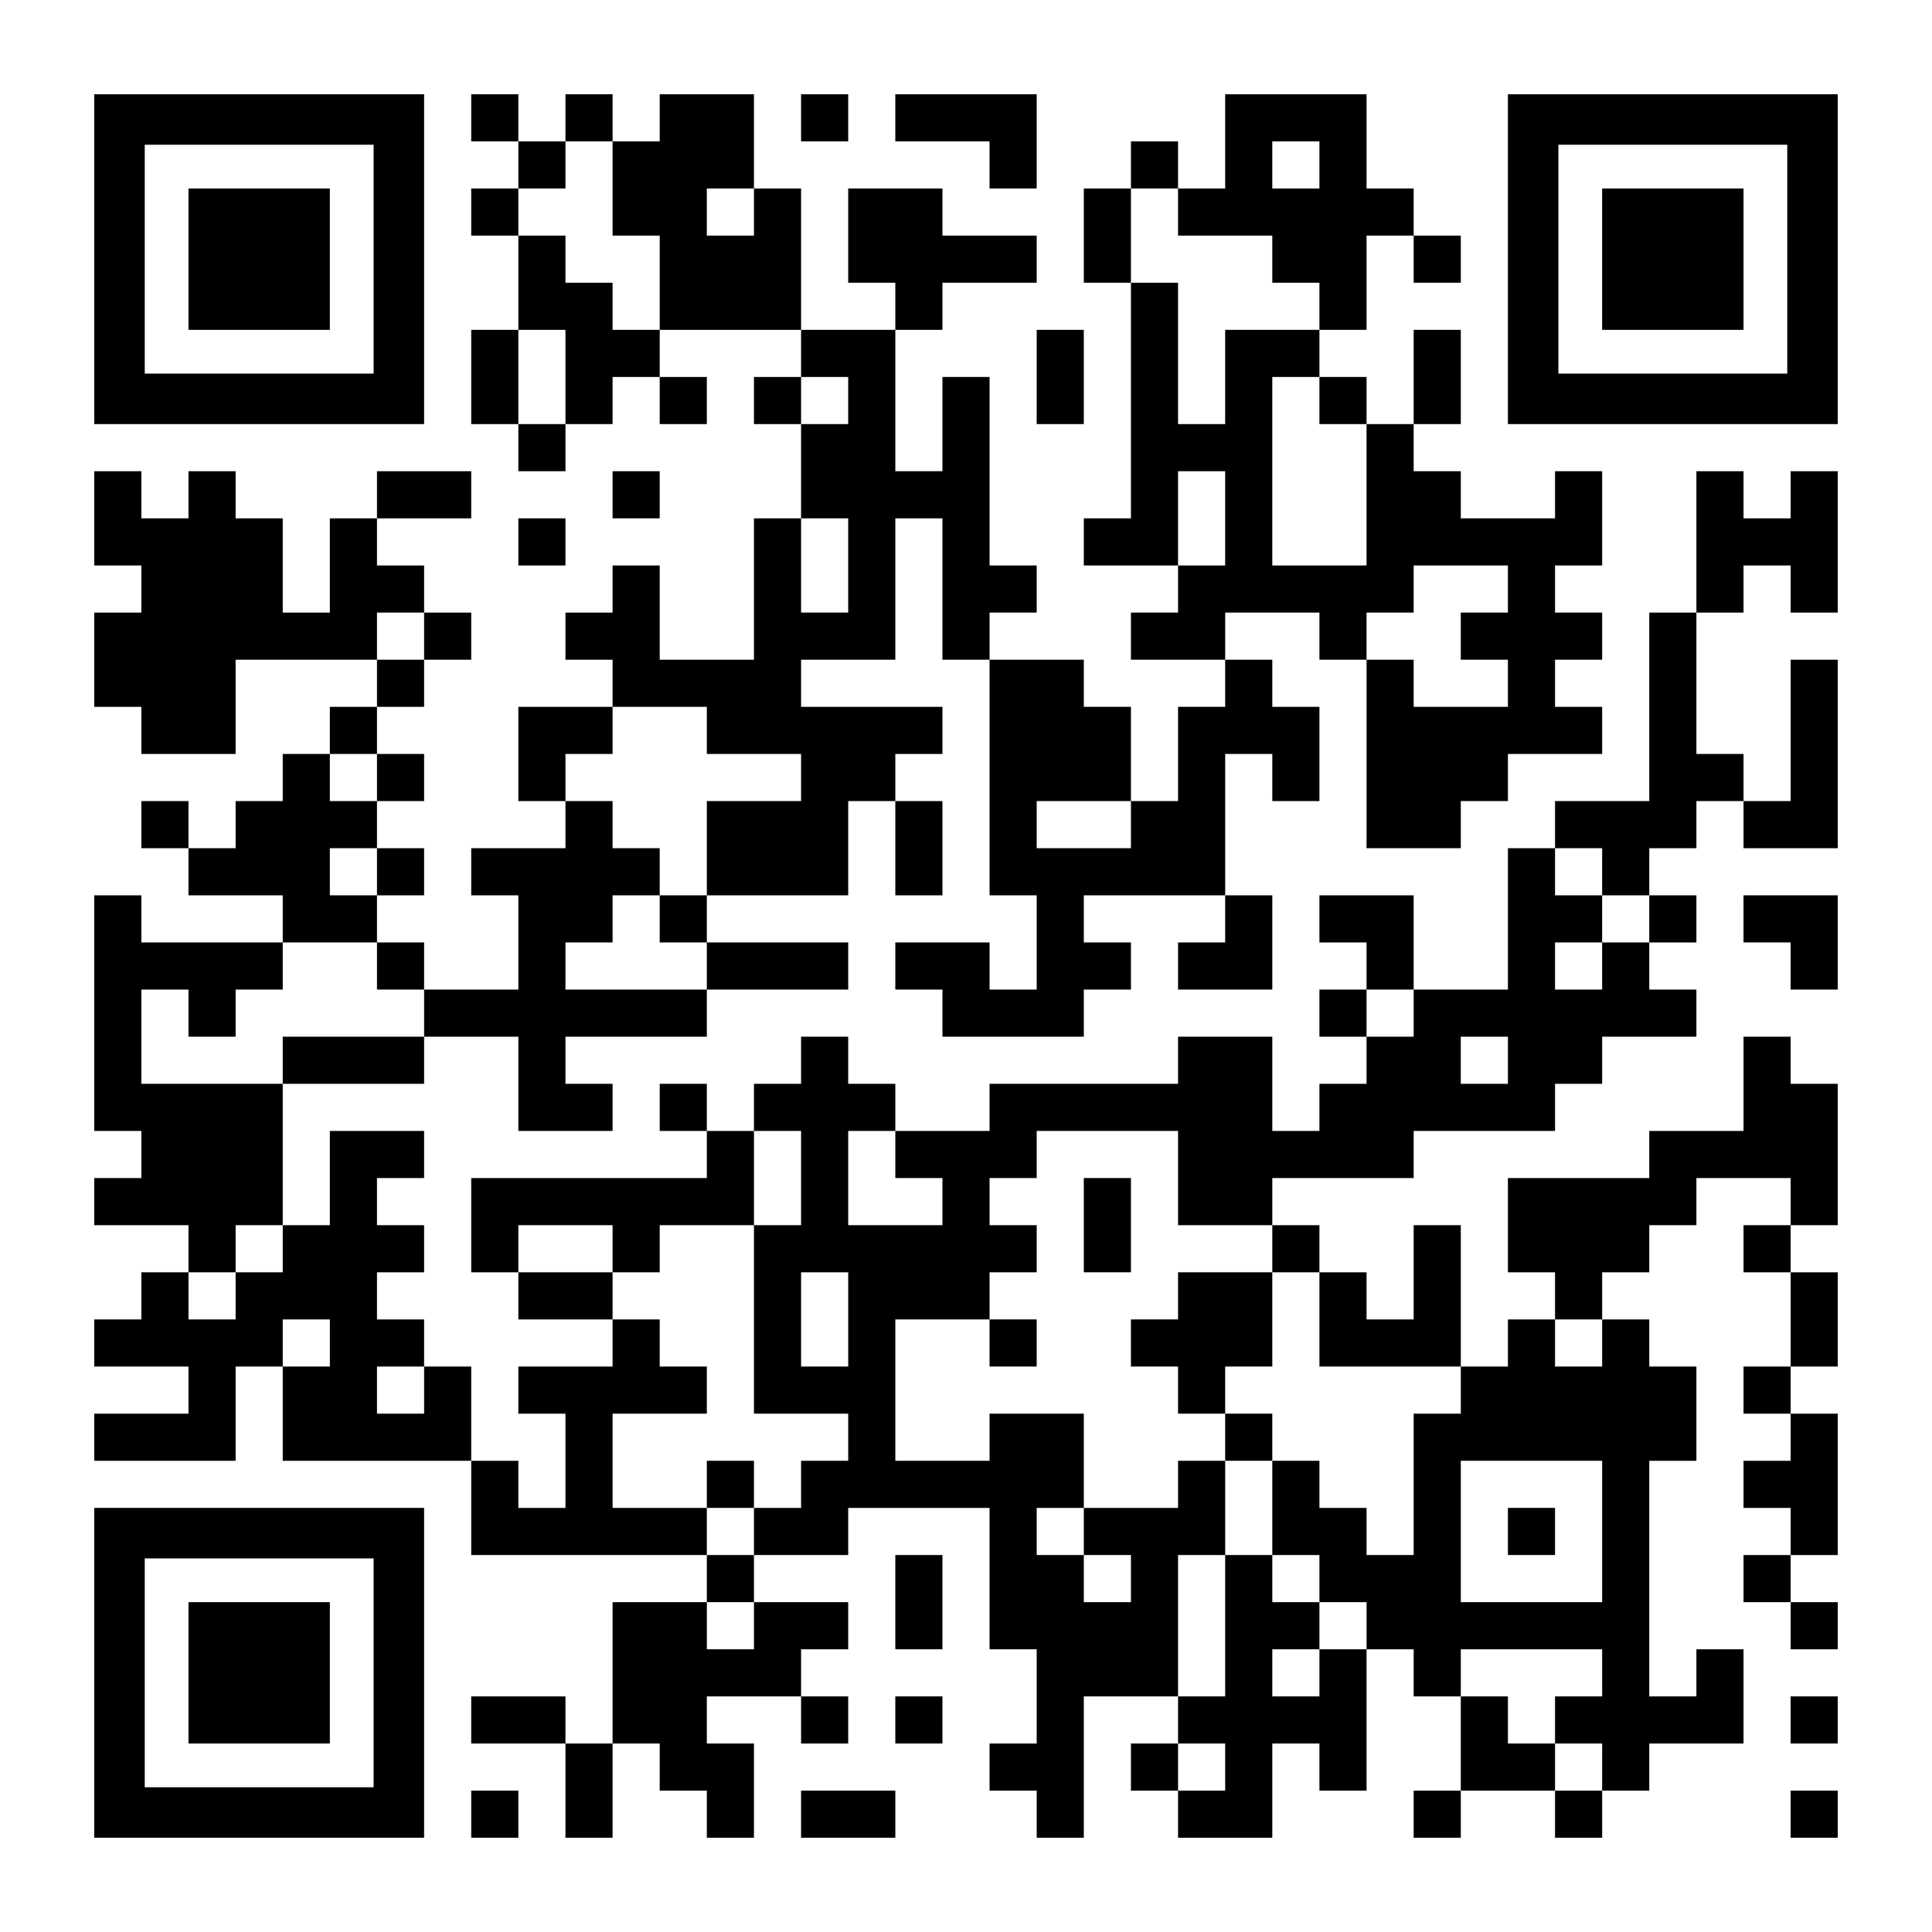
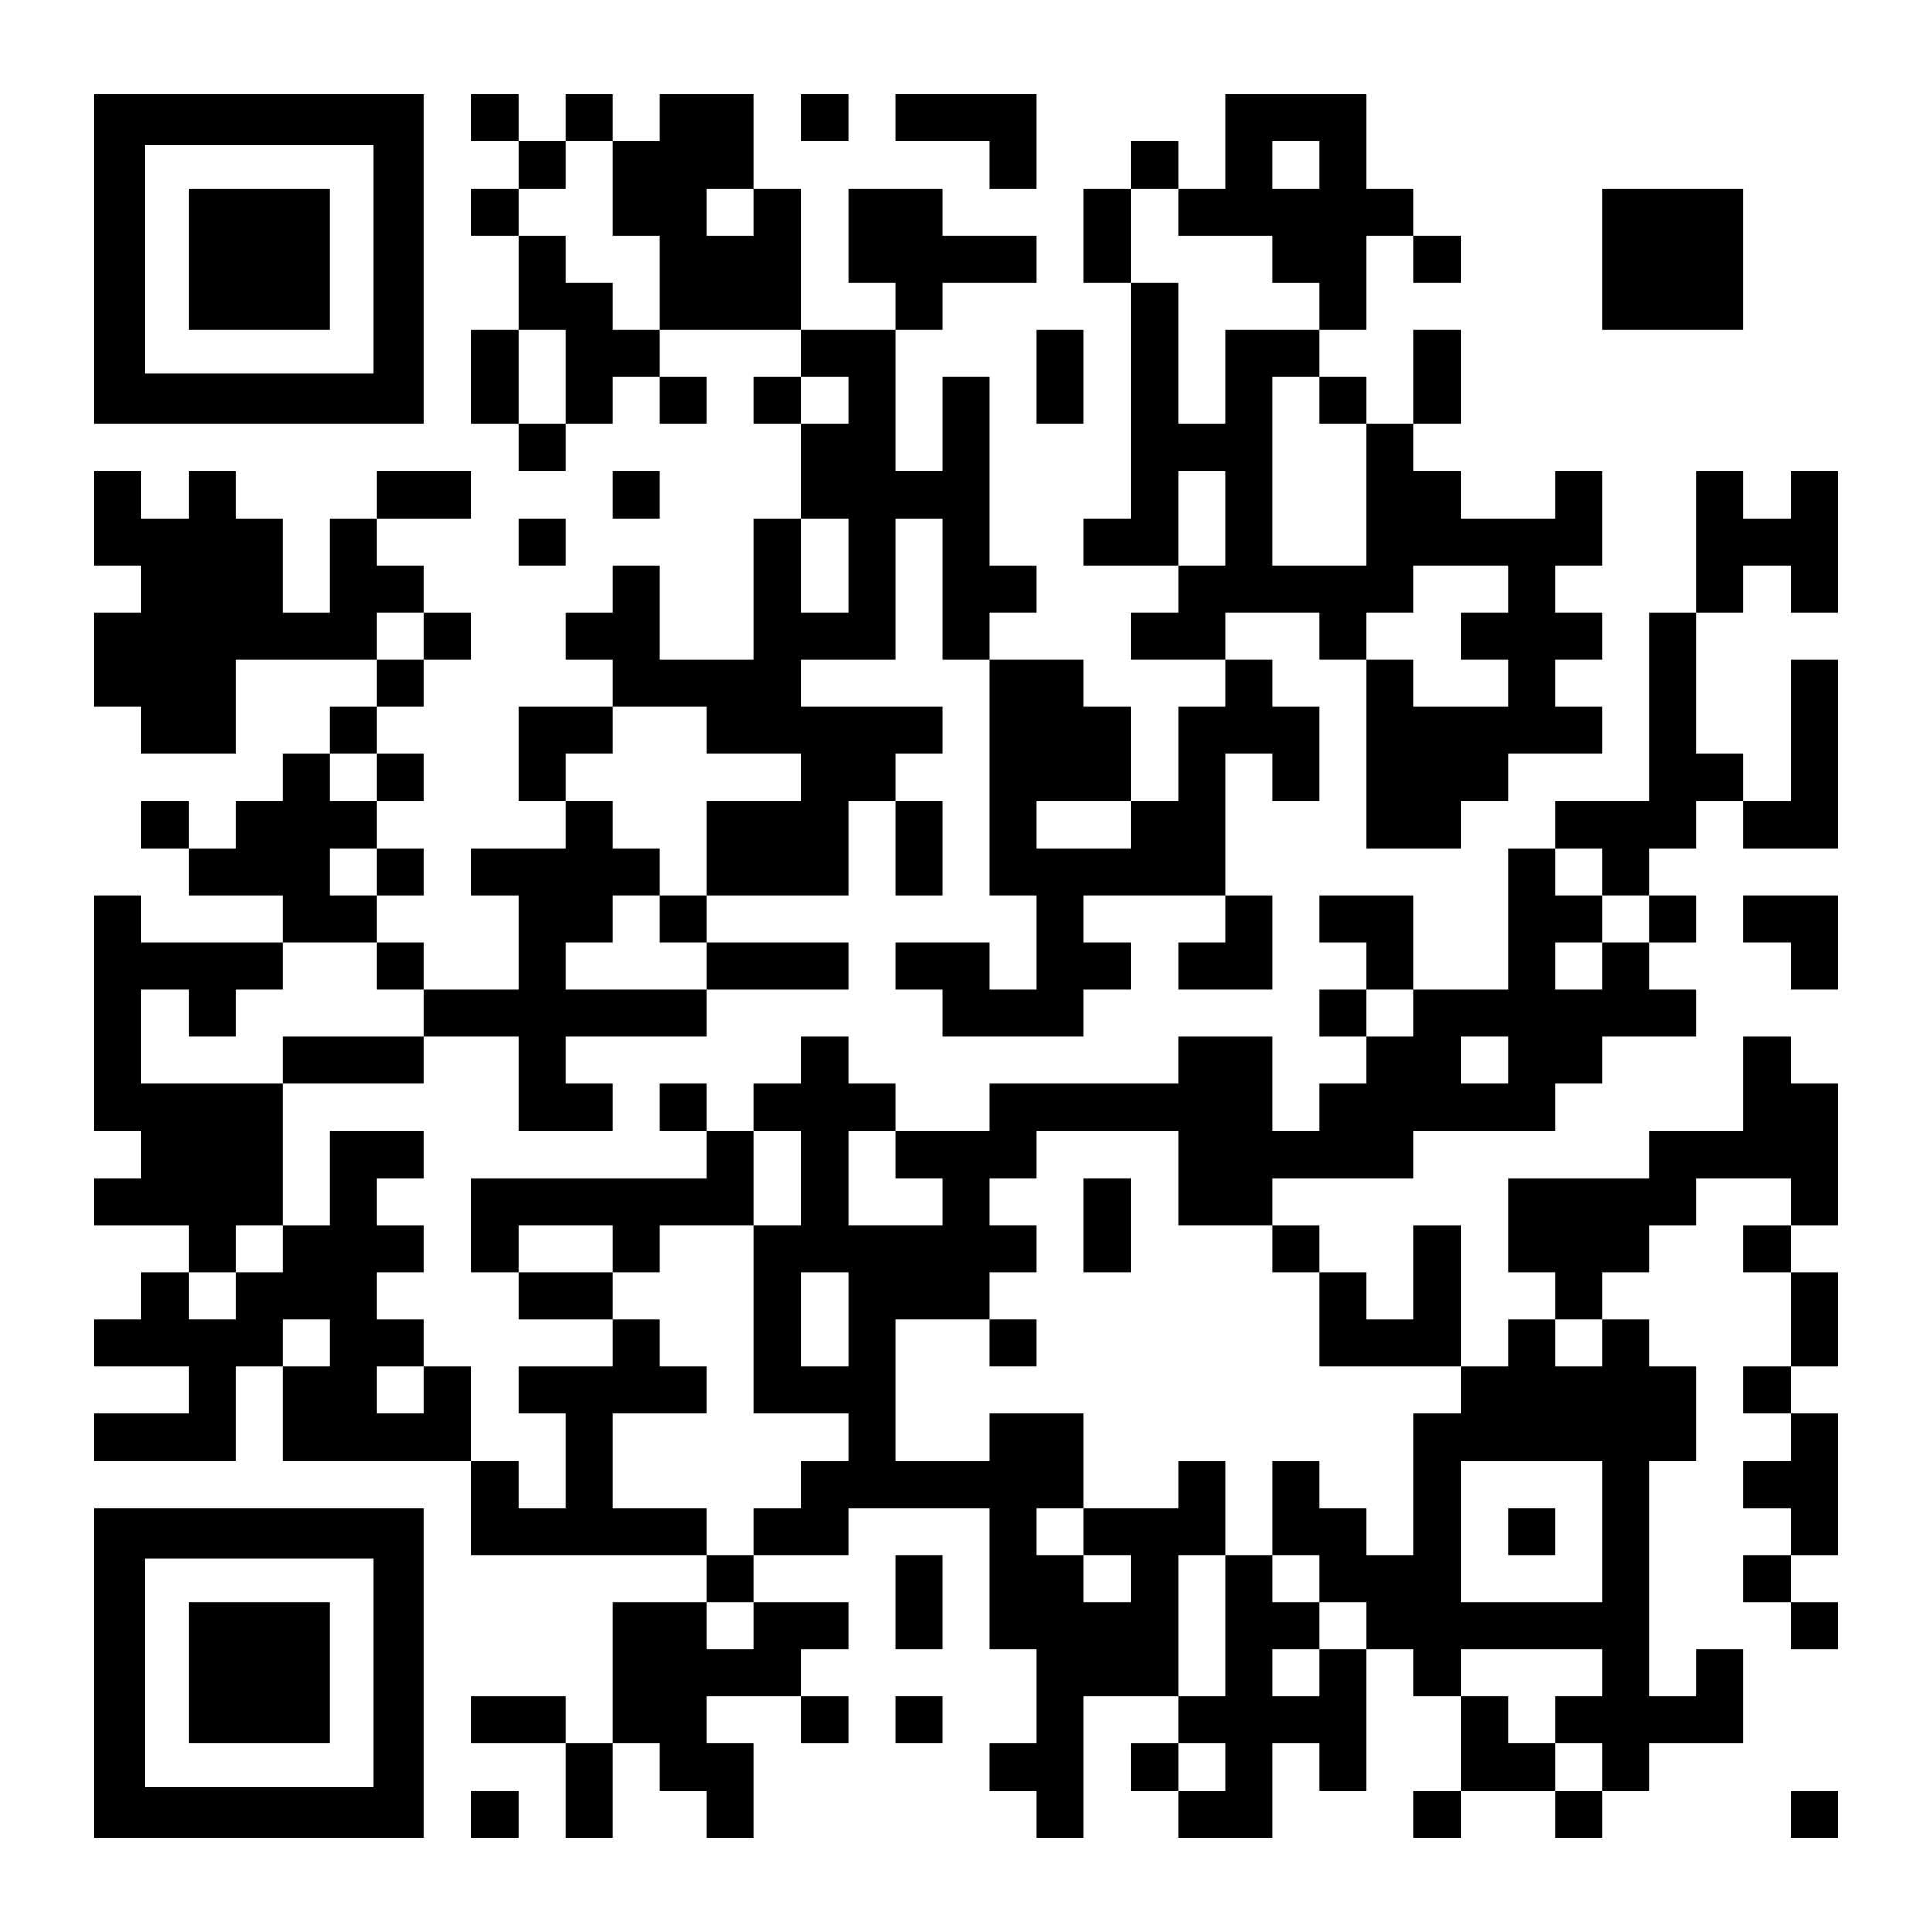
<svg xmlns="http://www.w3.org/2000/svg" version="1.0" width="1148px" height="1148px" viewBox="0 0 1148 1148" preserveAspectRatio="xMidYMid meet">
  <g transform="translate(0,1148) scale(0.1,-0.1)" fill="#000000" stroke="none">
    <path d="M560 9940 l0 -980 980 0 980 0 0 980 0 980 -980 0 -980 0 0 -980z m1660 0 l0 -680 -680 0 -680 0 0 680 0 680 680 0 680 0 0 -680z" />
    <path d="M1120 9940 l0 -420 420 0 420 0 0 420 0 420 -420 0 -420 0 0 -420z" />
    <path d="M2800 10780 l0 -140 140 0 140 0 0 -140 0 -140 -140 0 -140 0 0 -140 0 -140 140 0 140 0 0 -280 0 -280 -140 0 -140 0 0 -280 0 -280 140 0 140 0 0 -140 0 -140 140 0 140 0 0 140 0 140 140 0 140 0 0 140 0 140 140 0 140 0 0 -140 0 -140 140 0 140 0 0 140 0 140 -140 0 -140 0 0 140 0 140 420 0 420 0 0 -140 0 -140 -140 0 -140 0 0 -140 0 -140 140 0 140 0 0 -280 0 -280 -140 0 -140 0 0 -420 0 -420 -280 0 -280 0 0 280 0 280 -140 0 -140 0 0 -140 0 -140 -140 0 -140 0 0 -140 0 -140 140 0 140 0 0 -140 0 -140 -280 0 -280 0 0 -280 0 -280 140 0 140 0 0 -140 0 -140 -280 0 -280 0 0 -140 0 -140 140 0 140 0 0 -280 0 -280 -280 0 -280 0 0 140 0 140 -140 0 -140 0 0 140 0 140 140 0 140 0 0 140 0 140 -140 0 -140 0 0 140 0 140 140 0 140 0 0 140 0 140 -140 0 -140 0 0 140 0 140 140 0 140 0 0 140 0 140 140 0 140 0 0 140 0 140 -140 0 -140 0 0 140 0 140 -140 0 -140 0 0 140 0 140 280 0 280 0 0 140 0 140 -280 0 -280 0 0 -140 0 -140 -140 0 -140 0 0 -280 0 -280 -140 0 -140 0 0 280 0 280 -140 0 -140 0 0 140 0 140 -140 0 -140 0 0 -140 0 -140 -140 0 -140 0 0 140 0 140 -140 0 -140 0 0 -280 0 -280 140 0 140 0 0 -140 0 -140 -140 0 -140 0 0 -280 0 -280 140 0 140 0 0 -140 0 -140 280 0 280 0 0 280 0 280 420 0 420 0 0 -140 0 -140 -140 0 -140 0 0 -140 0 -140 -140 0 -140 0 0 -140 0 -140 -140 0 -140 0 0 -140 0 -140 -140 0 -140 0 0 140 0 140 -140 0 -140 0 0 -140 0 -140 140 0 140 0 0 -140 0 -140 280 0 280 0 0 -140 0 -140 -420 0 -420 0 0 140 0 140 -140 0 -140 0 0 -700 0 -700 140 0 140 0 0 -140 0 -140 -140 0 -140 0 0 -140 0 -140 280 0 280 0 0 -140 0 -140 -140 0 -140 0 0 -140 0 -140 -140 0 -140 0 0 -140 0 -140 280 0 280 0 0 -140 0 -140 -280 0 -280 0 0 -140 0 -140 420 0 420 0 0 280 0 280 140 0 140 0 0 -280 0 -280 560 0 560 0 0 -280 0 -280 700 0 700 0 0 -140 0 -140 -280 0 -280 0 0 -420 0 -420 -140 0 -140 0 0 140 0 140 -280 0 -280 0 0 -140 0 -140 280 0 280 0 0 -280 0 -280 140 0 140 0 0 280 0 280 140 0 140 0 0 -140 0 -140 140 0 140 0 0 -140 0 -140 140 0 140 0 0 280 0 280 -140 0 -140 0 0 140 0 140 280 0 280 0 0 -140 0 -140 140 0 140 0 0 140 0 140 -140 0 -140 0 0 140 0 140 140 0 140 0 0 140 0 140 -280 0 -280 0 0 140 0 140 280 0 280 0 0 140 0 140 420 0 420 0 0 -420 0 -420 140 0 140 0 0 -280 0 -280 -140 0 -140 0 0 -140 0 -140 140 0 140 0 0 -140 0 -140 140 0 140 0 0 420 0 420 280 0 280 0 0 -140 0 -140 -140 0 -140 0 0 -140 0 -140 140 0 140 0 0 -140 0 -140 280 0 280 0 0 280 0 280 140 0 140 0 0 -140 0 -140 140 0 140 0 0 420 0 420 140 0 140 0 0 -140 0 -140 140 0 140 0 0 -280 0 -280 -140 0 -140 0 0 -140 0 -140 140 0 140 0 0 140 0 140 280 0 280 0 0 -140 0 -140 140 0 140 0 0 140 0 140 140 0 140 0 0 140 0 140 280 0 280 0 0 280 0 280 -140 0 -140 0 0 -140 0 -140 -140 0 -140 0 0 700 0 700 140 0 140 0 0 280 0 280 -140 0 -140 0 0 140 0 140 -140 0 -140 0 0 140 0 140 140 0 140 0 0 140 0 140 140 0 140 0 0 140 0 140 280 0 280 0 0 -140 0 -140 -140 0 -140 0 0 -140 0 -140 140 0 140 0 0 -280 0 -280 -140 0 -140 0 0 -140 0 -140 140 0 140 0 0 -140 0 -140 -140 0 -140 0 0 -140 0 -140 140 0 140 0 0 -140 0 -140 -140 0 -140 0 0 -140 0 -140 140 0 140 0 0 -140 0 -140 140 0 140 0 0 140 0 140 -140 0 -140 0 0 140 0 140 140 0 140 0 0 420 0 420 -140 0 -140 0 0 140 0 140 140 0 140 0 0 280 0 280 -140 0 -140 0 0 140 0 140 140 0 140 0 0 420 0 420 -140 0 -140 0 0 140 0 140 -140 0 -140 0 0 -280 0 -280 -280 0 -280 0 0 -140 0 -140 -420 0 -420 0 0 -280 0 -280 140 0 140 0 0 -140 0 -140 -140 0 -140 0 0 -140 0 -140 -140 0 -140 0 0 420 0 420 -140 0 -140 0 0 -280 0 -280 -140 0 -140 0 0 140 0 140 -140 0 -140 0 0 140 0 140 -140 0 -140 0 0 140 0 140 420 0 420 0 0 140 0 140 420 0 420 0 0 140 0 140 140 0 140 0 0 140 0 140 280 0 280 0 0 140 0 140 -140 0 -140 0 0 140 0 140 140 0 140 0 0 140 0 140 -140 0 -140 0 0 140 0 140 140 0 140 0 0 140 0 140 140 0 140 0 0 -140 0 -140 280 0 280 0 0 560 0 560 -140 0 -140 0 0 -420 0 -420 -140 0 -140 0 0 140 0 140 -140 0 -140 0 0 420 0 420 140 0 140 0 0 140 0 140 140 0 140 0 0 -140 0 -140 140 0 140 0 0 420 0 420 -140 0 -140 0 0 -140 0 -140 -140 0 -140 0 0 140 0 140 -140 0 -140 0 0 -420 0 -420 -140 0 -140 0 0 -560 0 -560 -280 0 -280 0 0 -140 0 -140 -140 0 -140 0 0 -420 0 -420 -280 0 -280 0 0 280 0 280 -280 0 -280 0 0 -140 0 -140 140 0 140 0 0 -140 0 -140 -140 0 -140 0 0 -140 0 -140 140 0 140 0 0 -140 0 -140 -140 0 -140 0 0 -140 0 -140 -140 0 -140 0 0 280 0 280 -280 0 -280 0 0 -140 0 -140 -560 0 -560 0 0 -140 0 -140 -280 0 -280 0 0 140 0 140 -140 0 -140 0 0 140 0 140 -140 0 -140 0 0 -140 0 -140 -140 0 -140 0 0 -140 0 -140 -140 0 -140 0 0 140 0 140 -140 0 -140 0 0 -140 0 -140 140 0 140 0 0 -140 0 -140 -700 0 -700 0 0 -280 0 -280 140 0 140 0 0 -140 0 -140 280 0 280 0 0 -140 0 -140 -280 0 -280 0 0 -140 0 -140 140 0 140 0 0 -280 0 -280 -140 0 -140 0 0 140 0 140 -140 0 -140 0 0 280 0 280 -140 0 -140 0 0 140 0 140 -140 0 -140 0 0 140 0 140 140 0 140 0 0 140 0 140 -140 0 -140 0 0 140 0 140 140 0 140 0 0 140 0 140 -280 0 -280 0 0 -280 0 -280 -140 0 -140 0 0 420 0 420 420 0 420 0 0 140 0 140 280 0 280 0 0 -280 0 -280 280 0 280 0 0 140 0 140 -140 0 -140 0 0 140 0 140 420 0 420 0 0 140 0 140 420 0 420 0 0 140 0 140 -420 0 -420 0 0 140 0 140 420 0 420 0 0 280 0 280 140 0 140 0 0 -280 0 -280 140 0 140 0 0 280 0 280 -140 0 -140 0 0 140 0 140 140 0 140 0 0 140 0 140 -420 0 -420 0 0 140 0 140 280 0 280 0 0 420 0 420 140 0 140 0 0 -420 0 -420 140 0 140 0 0 -700 0 -700 140 0 140 0 0 -280 0 -280 -140 0 -140 0 0 140 0 140 -280 0 -280 0 0 -140 0 -140 140 0 140 0 0 -140 0 -140 420 0 420 0 0 140 0 140 140 0 140 0 0 140 0 140 -140 0 -140 0 0 140 0 140 420 0 420 0 0 -140 0 -140 -140 0 -140 0 0 -140 0 -140 280 0 280 0 0 280 0 280 -140 0 -140 0 0 420 0 420 140 0 140 0 0 -140 0 -140 140 0 140 0 0 280 0 280 -140 0 -140 0 0 140 0 140 -140 0 -140 0 0 140 0 140 280 0 280 0 0 -140 0 -140 140 0 140 0 0 -560 0 -560 280 0 280 0 0 140 0 140 140 0 140 0 0 140 0 140 280 0 280 0 0 140 0 140 -140 0 -140 0 0 140 0 140 140 0 140 0 0 140 0 140 -140 0 -140 0 0 140 0 140 140 0 140 0 0 280 0 280 -140 0 -140 0 0 -140 0 -140 -280 0 -280 0 0 140 0 140 -140 0 -140 0 0 140 0 140 140 0 140 0 0 280 0 280 -140 0 -140 0 0 -280 0 -280 -140 0 -140 0 0 140 0 140 -140 0 -140 0 0 140 0 140 140 0 140 0 0 280 0 280 140 0 140 0 0 -140 0 -140 140 0 140 0 0 140 0 140 -140 0 -140 0 0 140 0 140 -140 0 -140 0 0 280 0 280 -420 0 -420 0 0 -280 0 -280 -140 0 -140 0 0 140 0 140 -140 0 -140 0 0 -140 0 -140 -140 0 -140 0 0 -280 0 -280 140 0 140 0 0 -700 0 -700 -140 0 -140 0 0 -140 0 -140 280 0 280 0 0 -140 0 -140 -140 0 -140 0 0 -140 0 -140 280 0 280 0 0 -140 0 -140 -140 0 -140 0 0 -280 0 -280 -140 0 -140 0 0 280 0 280 -140 0 -140 0 0 140 0 140 -280 0 -280 0 0 140 0 140 140 0 140 0 0 140 0 140 -140 0 -140 0 0 560 0 560 -140 0 -140 0 0 -280 0 -280 -140 0 -140 0 0 420 0 420 140 0 140 0 0 140 0 140 280 0 280 0 0 140 0 140 -280 0 -280 0 0 140 0 140 -280 0 -280 0 0 -280 0 -280 140 0 140 0 0 -140 0 -140 -280 0 -280 0 0 420 0 420 -140 0 -140 0 0 280 0 280 -280 0 -280 0 0 -140 0 -140 -140 0 -140 0 0 140 0 140 -140 0 -140 0 0 -140 0 -140 -140 0 -140 0 0 140 0 140 -140 0 -140 0 0 -140z m840 -420 l0 -280 140 0 140 0 0 -280 0 -280 -140 0 -140 0 0 140 0 140 -140 0 -140 0 0 140 0 140 -140 0 -140 0 0 140 0 140 140 0 140 0 0 140 0 140 140 0 140 0 0 -280z m4200 140 l0 -140 -140 0 -140 0 0 140 0 140 140 0 140 0 0 -140z m-3360 -280 l0 -140 -140 0 -140 0 0 140 0 140 140 0 140 0 0 -140z m2520 0 l0 -140 280 0 280 0 0 -140 0 -140 140 0 140 0 0 -140 0 -140 -280 0 -280 0 0 -280 0 -280 -140 0 -140 0 0 420 0 420 -140 0 -140 0 0 280 0 280 140 0 140 0 0 -140z m-3640 -980 l0 -280 -140 0 -140 0 0 280 0 280 140 0 140 0 0 -280z m1680 -140 l0 -140 -140 0 -140 0 0 140 0 140 140 0 140 0 0 -140z m2800 0 l0 -140 140 0 140 0 0 -420 0 -420 -280 0 -280 0 0 560 0 560 140 0 140 0 0 -140z m-560 -700 l0 -280 -140 0 -140 0 0 280 0 280 140 0 140 0 0 -280z m-2240 -280 l0 -280 -140 0 -140 0 0 280 0 280 140 0 140 0 0 -280z m3920 -140 l0 -140 -140 0 -140 0 0 -140 0 -140 140 0 140 0 0 -140 0 -140 -280 0 -280 0 0 140 0 140 -140 0 -140 0 0 140 0 140 140 0 140 0 0 140 0 140 280 0 280 0 0 -140z m-6440 -280 l0 -140 -140 0 -140 0 0 140 0 140 140 0 140 0 0 -140z m1680 -560 l0 -140 280 0 280 0 0 -140 0 -140 -280 0 -280 0 0 -280 0 -280 -140 0 -140 0 0 -140 0 -140 140 0 140 0 0 -140 0 -140 -420 0 -420 0 0 140 0 140 140 0 140 0 0 140 0 140 140 0 140 0 0 140 0 140 -140 0 -140 0 0 140 0 140 -140 0 -140 0 0 140 0 140 140 0 140 0 0 140 0 140 280 0 280 0 0 -140z m-1960 -280 l0 -140 -140 0 -140 0 0 140 0 140 140 0 140 0 0 -140z m4480 -280 l0 -140 -280 0 -280 0 0 140 0 140 280 0 280 0 0 -140z m-4480 -280 l0 -140 -140 0 -140 0 0 140 0 140 140 0 140 0 0 -140z m7280 0 l0 -140 140 0 140 0 0 -140 0 -140 -140 0 -140 0 0 -140 0 -140 -140 0 -140 0 0 140 0 140 140 0 140 0 0 140 0 140 -140 0 -140 0 0 140 0 140 140 0 140 0 0 -140z m-7280 -560 l0 -140 140 0 140 0 0 -140 0 -140 -420 0 -420 0 0 -140 0 -140 -420 0 -420 0 0 280 0 280 140 0 140 0 0 -140 0 -140 140 0 140 0 0 140 0 140 140 0 140 0 0 140 0 140 280 0 280 0 0 -140z m6160 -280 l0 -140 -140 0 -140 0 0 140 0 140 140 0 140 0 0 -140z m560 -280 l0 -140 -140 0 -140 0 0 140 0 140 140 0 140 0 0 -140z m-4200 -700 l0 -280 -140 0 -140 0 0 -560 0 -560 280 0 280 0 0 -140 0 -140 -140 0 -140 0 0 -140 0 -140 -140 0 -140 0 0 -140 0 -140 -140 0 -140 0 0 140 0 140 -280 0 -280 0 0 280 0 280 280 0 280 0 0 140 0 140 -140 0 -140 0 0 140 0 140 -140 0 -140 0 0 140 0 140 -280 0 -280 0 0 140 0 140 280 0 280 0 0 -140 0 -140 140 0 140 0 0 140 0 140 280 0 280 0 0 280 0 280 140 0 140 0 0 -280z m560 140 l0 -140 140 0 140 0 0 -140 0 -140 -280 0 -280 0 0 280 0 280 140 0 140 0 0 -140z m1680 -140 l0 -280 280 0 280 0 0 -140 0 -140 140 0 140 0 0 -280 0 -280 420 0 420 0 0 -140 0 -140 -140 0 -140 0 0 -420 0 -420 -140 0 -140 0 0 140 0 140 -140 0 -140 0 0 140 0 140 -140 0 -140 0 0 -280 0 -280 140 0 140 0 0 -140 0 -140 140 0 140 0 0 -140 0 -140 -140 0 -140 0 0 -140 0 -140 -140 0 -140 0 0 140 0 140 140 0 140 0 0 140 0 140 -140 0 -140 0 0 140 0 140 -140 0 -140 0 0 -420 0 -420 -140 0 -140 0 0 420 0 420 140 0 140 0 0 280 0 280 -140 0 -140 0 0 -140 0 -140 -280 0 -280 0 0 -140 0 -140 140 0 140 0 0 -140 0 -140 -140 0 -140 0 0 140 0 140 -140 0 -140 0 0 140 0 140 140 0 140 0 0 280 0 280 -280 0 -280 0 0 -140 0 -140 -280 0 -280 0 0 420 0 420 280 0 280 0 0 140 0 140 140 0 140 0 0 140 0 140 -140 0 -140 0 0 140 0 140 140 0 140 0 0 140 0 140 420 0 420 0 0 -280z m-5320 -420 l0 -140 -140 0 -140 0 0 -140 0 -140 -140 0 -140 0 0 140 0 140 140 0 140 0 0 140 0 140 140 0 140 0 0 -140z m3360 -420 l0 -280 -140 0 -140 0 0 280 0 280 140 0 140 0 0 -280z m-3080 -140 l0 -140 -140 0 -140 0 0 140 0 140 140 0 140 0 0 -140z m7560 0 l0 -140 -140 0 -140 0 0 140 0 140 140 0 140 0 0 -140z m-7000 -280 l0 -140 -140 0 -140 0 0 140 0 140 140 0 140 0 0 -140z m7000 -840 l0 -420 -420 0 -420 0 0 420 0 420 420 0 420 0 0 -420z m-5040 -560 l0 -140 -140 0 -140 0 0 140 0 140 140 0 140 0 0 -140z m5040 -280 l0 -140 -140 0 -140 0 0 -140 0 -140 140 0 140 0 0 -140 0 -140 -140 0 -140 0 0 140 0 140 -140 0 -140 0 0 140 0 140 -140 0 -140 0 0 140 0 140 420 0 420 0 0 -140z m-2240 -560 l0 -140 -140 0 -140 0 0 140 0 140 140 0 140 0 0 -140z" />
-     <path d="M4200 2660 l0 -140 140 0 140 0 0 140 0 140 -140 0 -140 0 0 -140z" />
    <path d="M6440 4200 l0 -280 140 0 140 0 0 280 0 280 -140 0 -140 0 0 -280z" />
-     <path d="M7000 3780 l0 -140 -140 0 -140 0 0 -140 0 -140 140 0 140 0 0 -140 0 -140 140 0 140 0 0 -140 0 -140 140 0 140 0 0 140 0 140 -140 0 -140 0 0 140 0 140 140 0 140 0 0 280 0 280 -280 0 -280 0 0 -140z" />
    <path d="M5880 3500 l0 -140 140 0 140 0 0 140 0 140 -140 0 -140 0 0 -140z" />
    <path d="M8960 2380 l0 -140 140 0 140 0 0 140 0 140 -140 0 -140 0 0 -140z" />
-     <path d="M4760 10780 l0 -140 140 0 140 0 0 140 0 140 -140 0 -140 0 0 -140z" />
+     <path d="M4760 10780 l0 -140 140 0 140 0 0 140 0 140 -140 0 -140 0 0 -140" />
    <path d="M5320 10780 l0 -140 280 0 280 0 0 -140 0 -140 140 0 140 0 0 280 0 280 -420 0 -420 0 0 -140z" />
-     <path d="M8960 9940 l0 -980 980 0 980 0 0 980 0 980 -980 0 -980 0 0 -980z m1660 0 l0 -680 -680 0 -680 0 0 680 0 680 680 0 680 0 0 -680z" />
    <path d="M9520 9940 l0 -420 420 0 420 0 0 420 0 420 -420 0 -420 0 0 -420z" />
    <path d="M6160 9240 l0 -280 140 0 140 0 0 280 0 280 -140 0 -140 0 0 -280z" />
    <path d="M3640 8540 l0 -140 140 0 140 0 0 140 0 140 -140 0 -140 0 0 -140z" />
    <path d="M3080 8260 l0 -140 140 0 140 0 0 140 0 140 -140 0 -140 0 0 -140z" />
    <path d="M10360 6020 l0 -140 140 0 140 0 0 -140 0 -140 140 0 140 0 0 280 0 280 -280 0 -280 0 0 -140z" />
    <path d="M560 1540 l0 -980 980 0 980 0 0 980 0 980 -980 0 -980 0 0 -980z m1660 0 l0 -680 -680 0 -680 0 0 680 0 680 680 0 680 0 0 -680z" />
    <path d="M1120 1540 l0 -420 420 0 420 0 0 420 0 420 -420 0 -420 0 0 -420z" />
    <path d="M5320 1960 l0 -280 140 0 140 0 0 280 0 280 -140 0 -140 0 0 -280z" />
    <path d="M5320 1260 l0 -140 140 0 140 0 0 140 0 140 -140 0 -140 0 0 -140z" />
-     <path d="M10640 1260 l0 -140 140 0 140 0 0 140 0 140 -140 0 -140 0 0 -140z" />
    <path d="M2800 700 l0 -140 140 0 140 0 0 140 0 140 -140 0 -140 0 0 -140z" />
-     <path d="M4760 700 l0 -140 280 0 280 0 0 140 0 140 -280 0 -280 0 0 -140z" />
    <path d="M10640 700 l0 -140 140 0 140 0 0 140 0 140 -140 0 -140 0 0 -140z" />
  </g>
</svg>